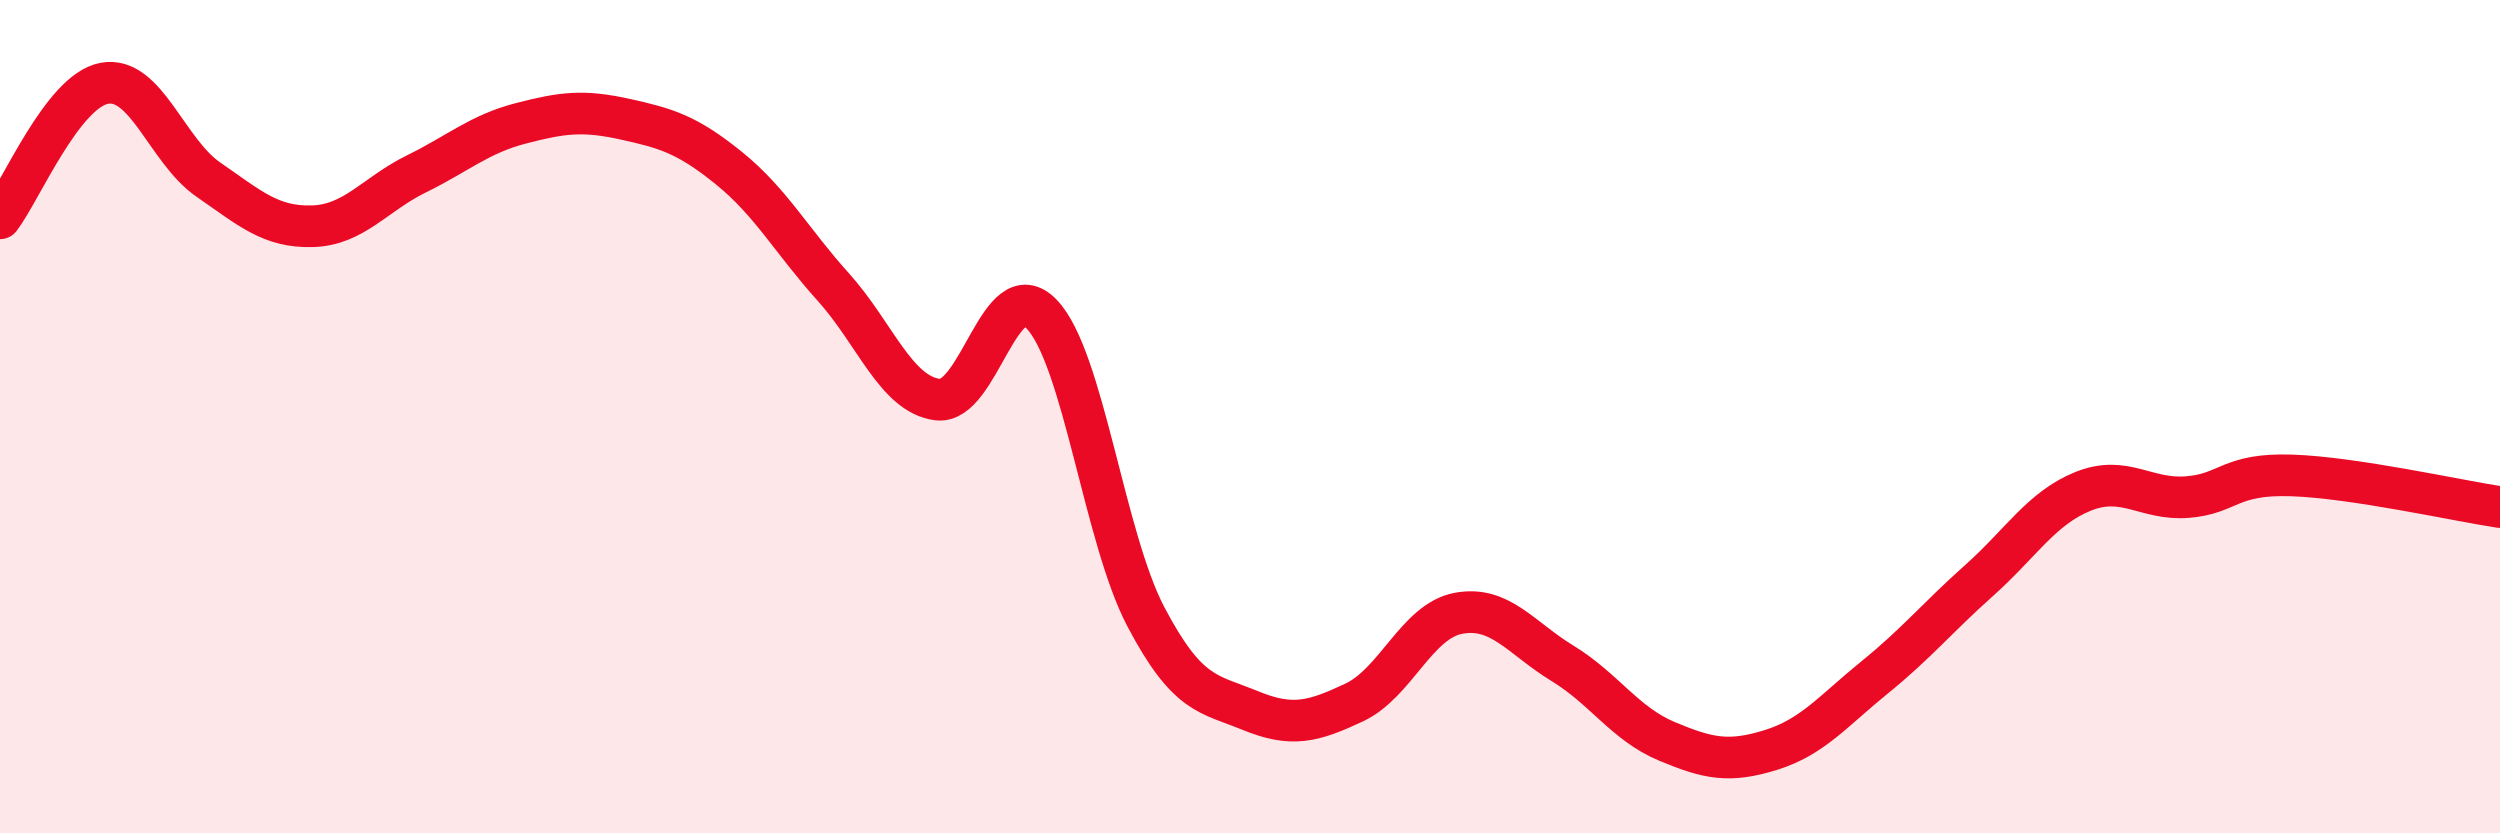
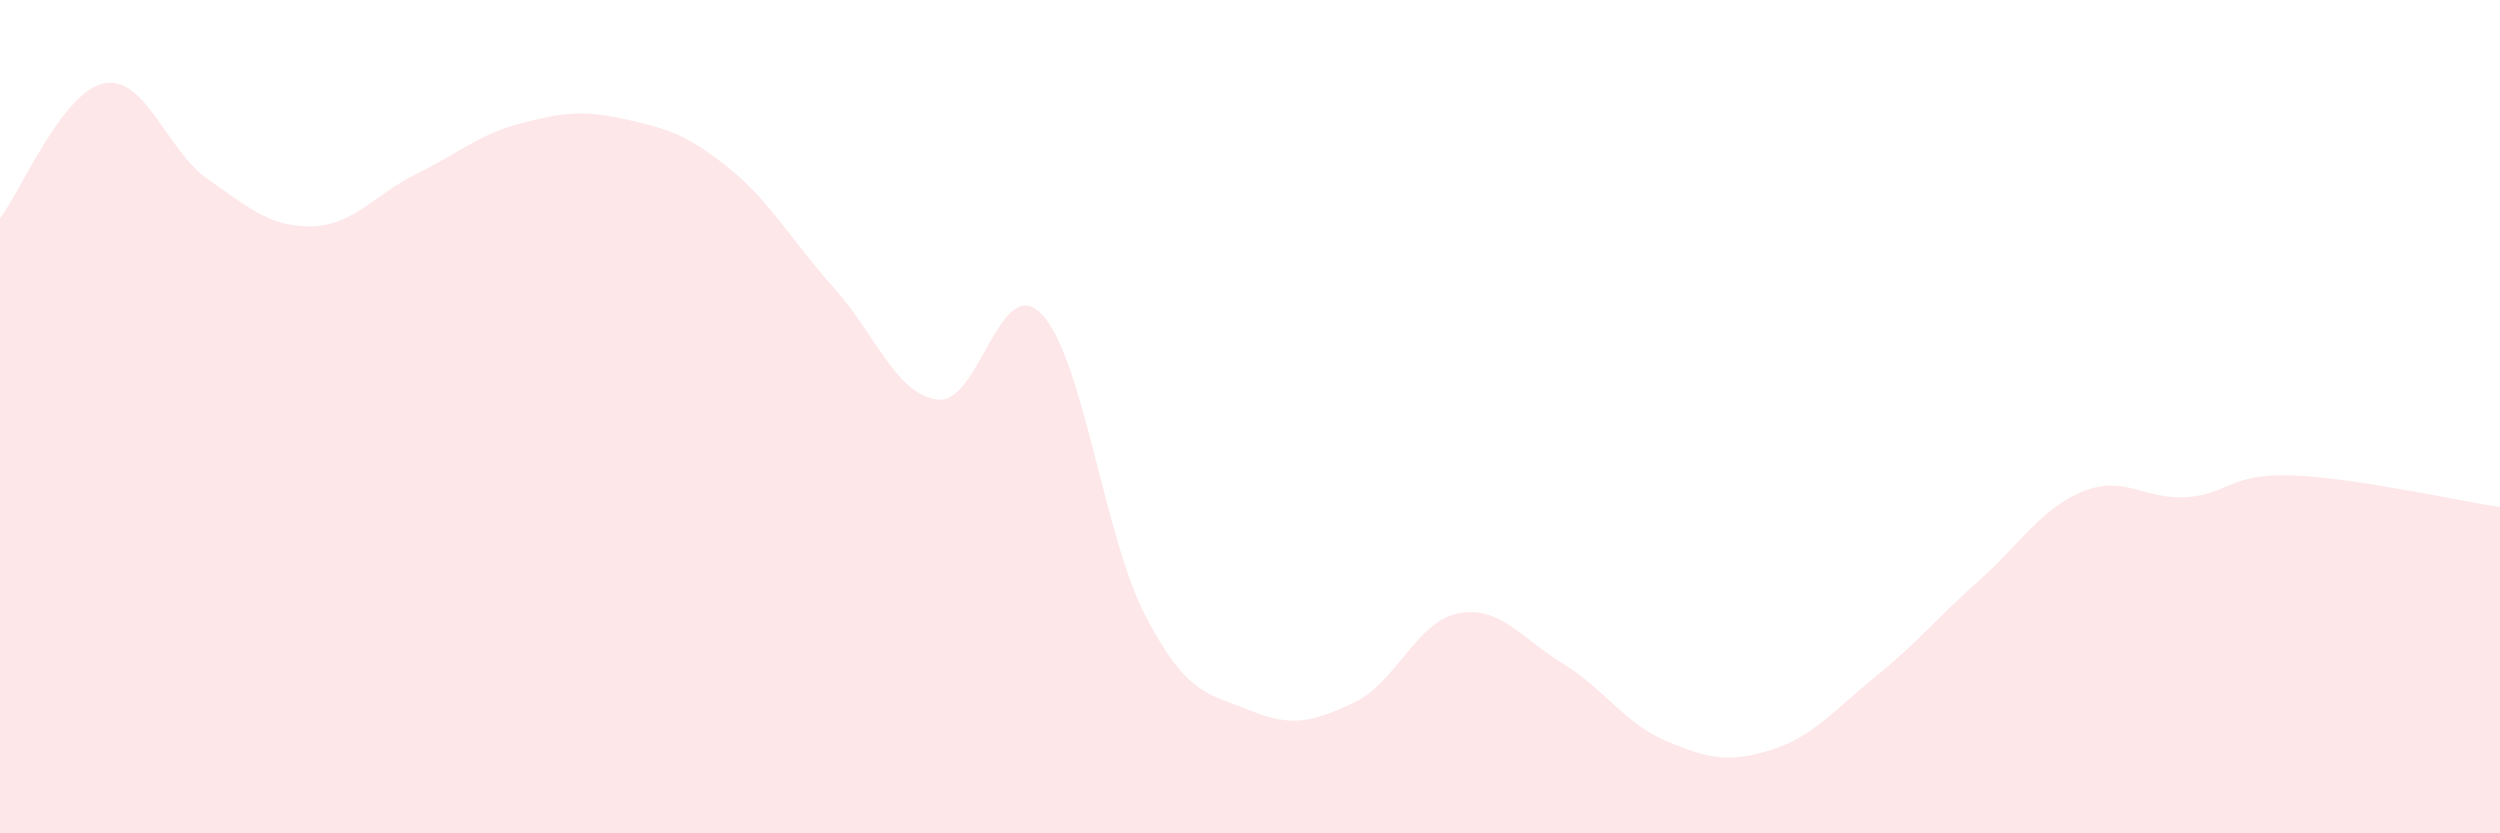
<svg xmlns="http://www.w3.org/2000/svg" width="60" height="20" viewBox="0 0 60 20">
-   <path d="M 0,5.24 C 0.5,4.59 1.5,2.19 2.5,2 C 3.5,1.81 4,3.62 5,4.31 C 6,5 6.5,5.46 7.5,5.43 C 8.5,5.4 9,4.66 10,4.17 C 11,3.68 11.5,3.22 12.5,2.96 C 13.5,2.7 14,2.64 15,2.86 C 16,3.08 16.5,3.23 17.5,4.04 C 18.5,4.85 19,5.78 20,6.89 C 21,8 21.5,9.46 22.5,9.59 C 23.5,9.72 24,6.5 25,7.54 C 26,8.58 26.5,12.9 27.5,14.8 C 28.5,16.7 29,16.64 30,17.05 C 31,17.46 31.5,17.33 32.5,16.86 C 33.5,16.39 34,14.91 35,14.72 C 36,14.53 36.5,15.31 37.5,15.92 C 38.5,16.53 39,17.37 40,17.79 C 41,18.21 41.5,18.31 42.5,18 C 43.5,17.69 44,17.06 45,16.25 C 46,15.44 46.5,14.82 47.5,13.93 C 48.5,13.04 49,12.19 50,11.79 C 51,11.39 51.5,12.01 52.5,11.93 C 53.5,11.85 53.5,11.36 55,11.41 C 56.5,11.46 59,12.02 60,12.17L60 20L0 20Z" fill="#EB0A25" opacity="0.1" stroke-linecap="round" stroke-linejoin="round" />
-   <path d="M 0,5.24 C 0.5,4.59 1.5,2.19 2.5,2 C 3.5,1.81 4,3.62 5,4.31 C 6,5 6.5,5.46 7.5,5.43 C 8.5,5.4 9,4.66 10,4.17 C 11,3.68 11.5,3.22 12.5,2.96 C 13.5,2.7 14,2.64 15,2.86 C 16,3.08 16.5,3.23 17.5,4.04 C 18.5,4.85 19,5.78 20,6.89 C 21,8 21.5,9.46 22.5,9.59 C 23.5,9.72 24,6.5 25,7.54 C 26,8.58 26.5,12.9 27.5,14.8 C 28.5,16.7 29,16.64 30,17.05 C 31,17.46 31.5,17.33 32.5,16.86 C 33.5,16.39 34,14.91 35,14.72 C 36,14.53 36.5,15.31 37.5,15.92 C 38.5,16.53 39,17.37 40,17.79 C 41,18.21 41.5,18.31 42.5,18 C 43.5,17.69 44,17.06 45,16.25 C 46,15.44 46.5,14.82 47.5,13.93 C 48.5,13.04 49,12.19 50,11.79 C 51,11.39 51.5,12.01 52.5,11.93 C 53.5,11.85 53.5,11.36 55,11.41 C 56.5,11.46 59,12.02 60,12.17" stroke="#EB0A25" stroke-width="1" fill="none" stroke-linecap="round" stroke-linejoin="round" />
+   <path d="M 0,5.24 C 0.5,4.59 1.5,2.19 2.5,2 C 3.5,1.81 4,3.62 5,4.31 C 6,5 6.5,5.46 7.5,5.43 C 8.5,5.4 9,4.66 10,4.17 C 11,3.68 11.5,3.22 12.5,2.96 C 13.5,2.7 14,2.64 15,2.86 C 16,3.08 16.5,3.23 17.5,4.04 C 18.5,4.85 19,5.78 20,6.89 C 21,8 21.5,9.46 22.5,9.59 C 23.5,9.72 24,6.5 25,7.54 C 26,8.58 26.5,12.9 27.5,14.8 C 28.5,16.7 29,16.64 30,17.05 C 31,17.46 31.5,17.33 32.5,16.86 C 33.5,16.39 34,14.91 35,14.72 C 36,14.53 36.5,15.31 37.5,15.92 C 38.5,16.53 39,17.37 40,17.79 C 41,18.21 41.5,18.31 42.5,18 C 43.5,17.69 44,17.06 45,16.25 C 46,15.44 46.5,14.82 47.5,13.93 C 48.5,13.04 49,12.19 50,11.79 C 51,11.39 51.5,12.01 52.5,11.93 C 53.5,11.85 53.5,11.36 55,11.41 C 56.5,11.46 59,12.02 60,12.17L60 20L0 20" fill="#EB0A25" opacity="0.1" stroke-linecap="round" stroke-linejoin="round" />
</svg>